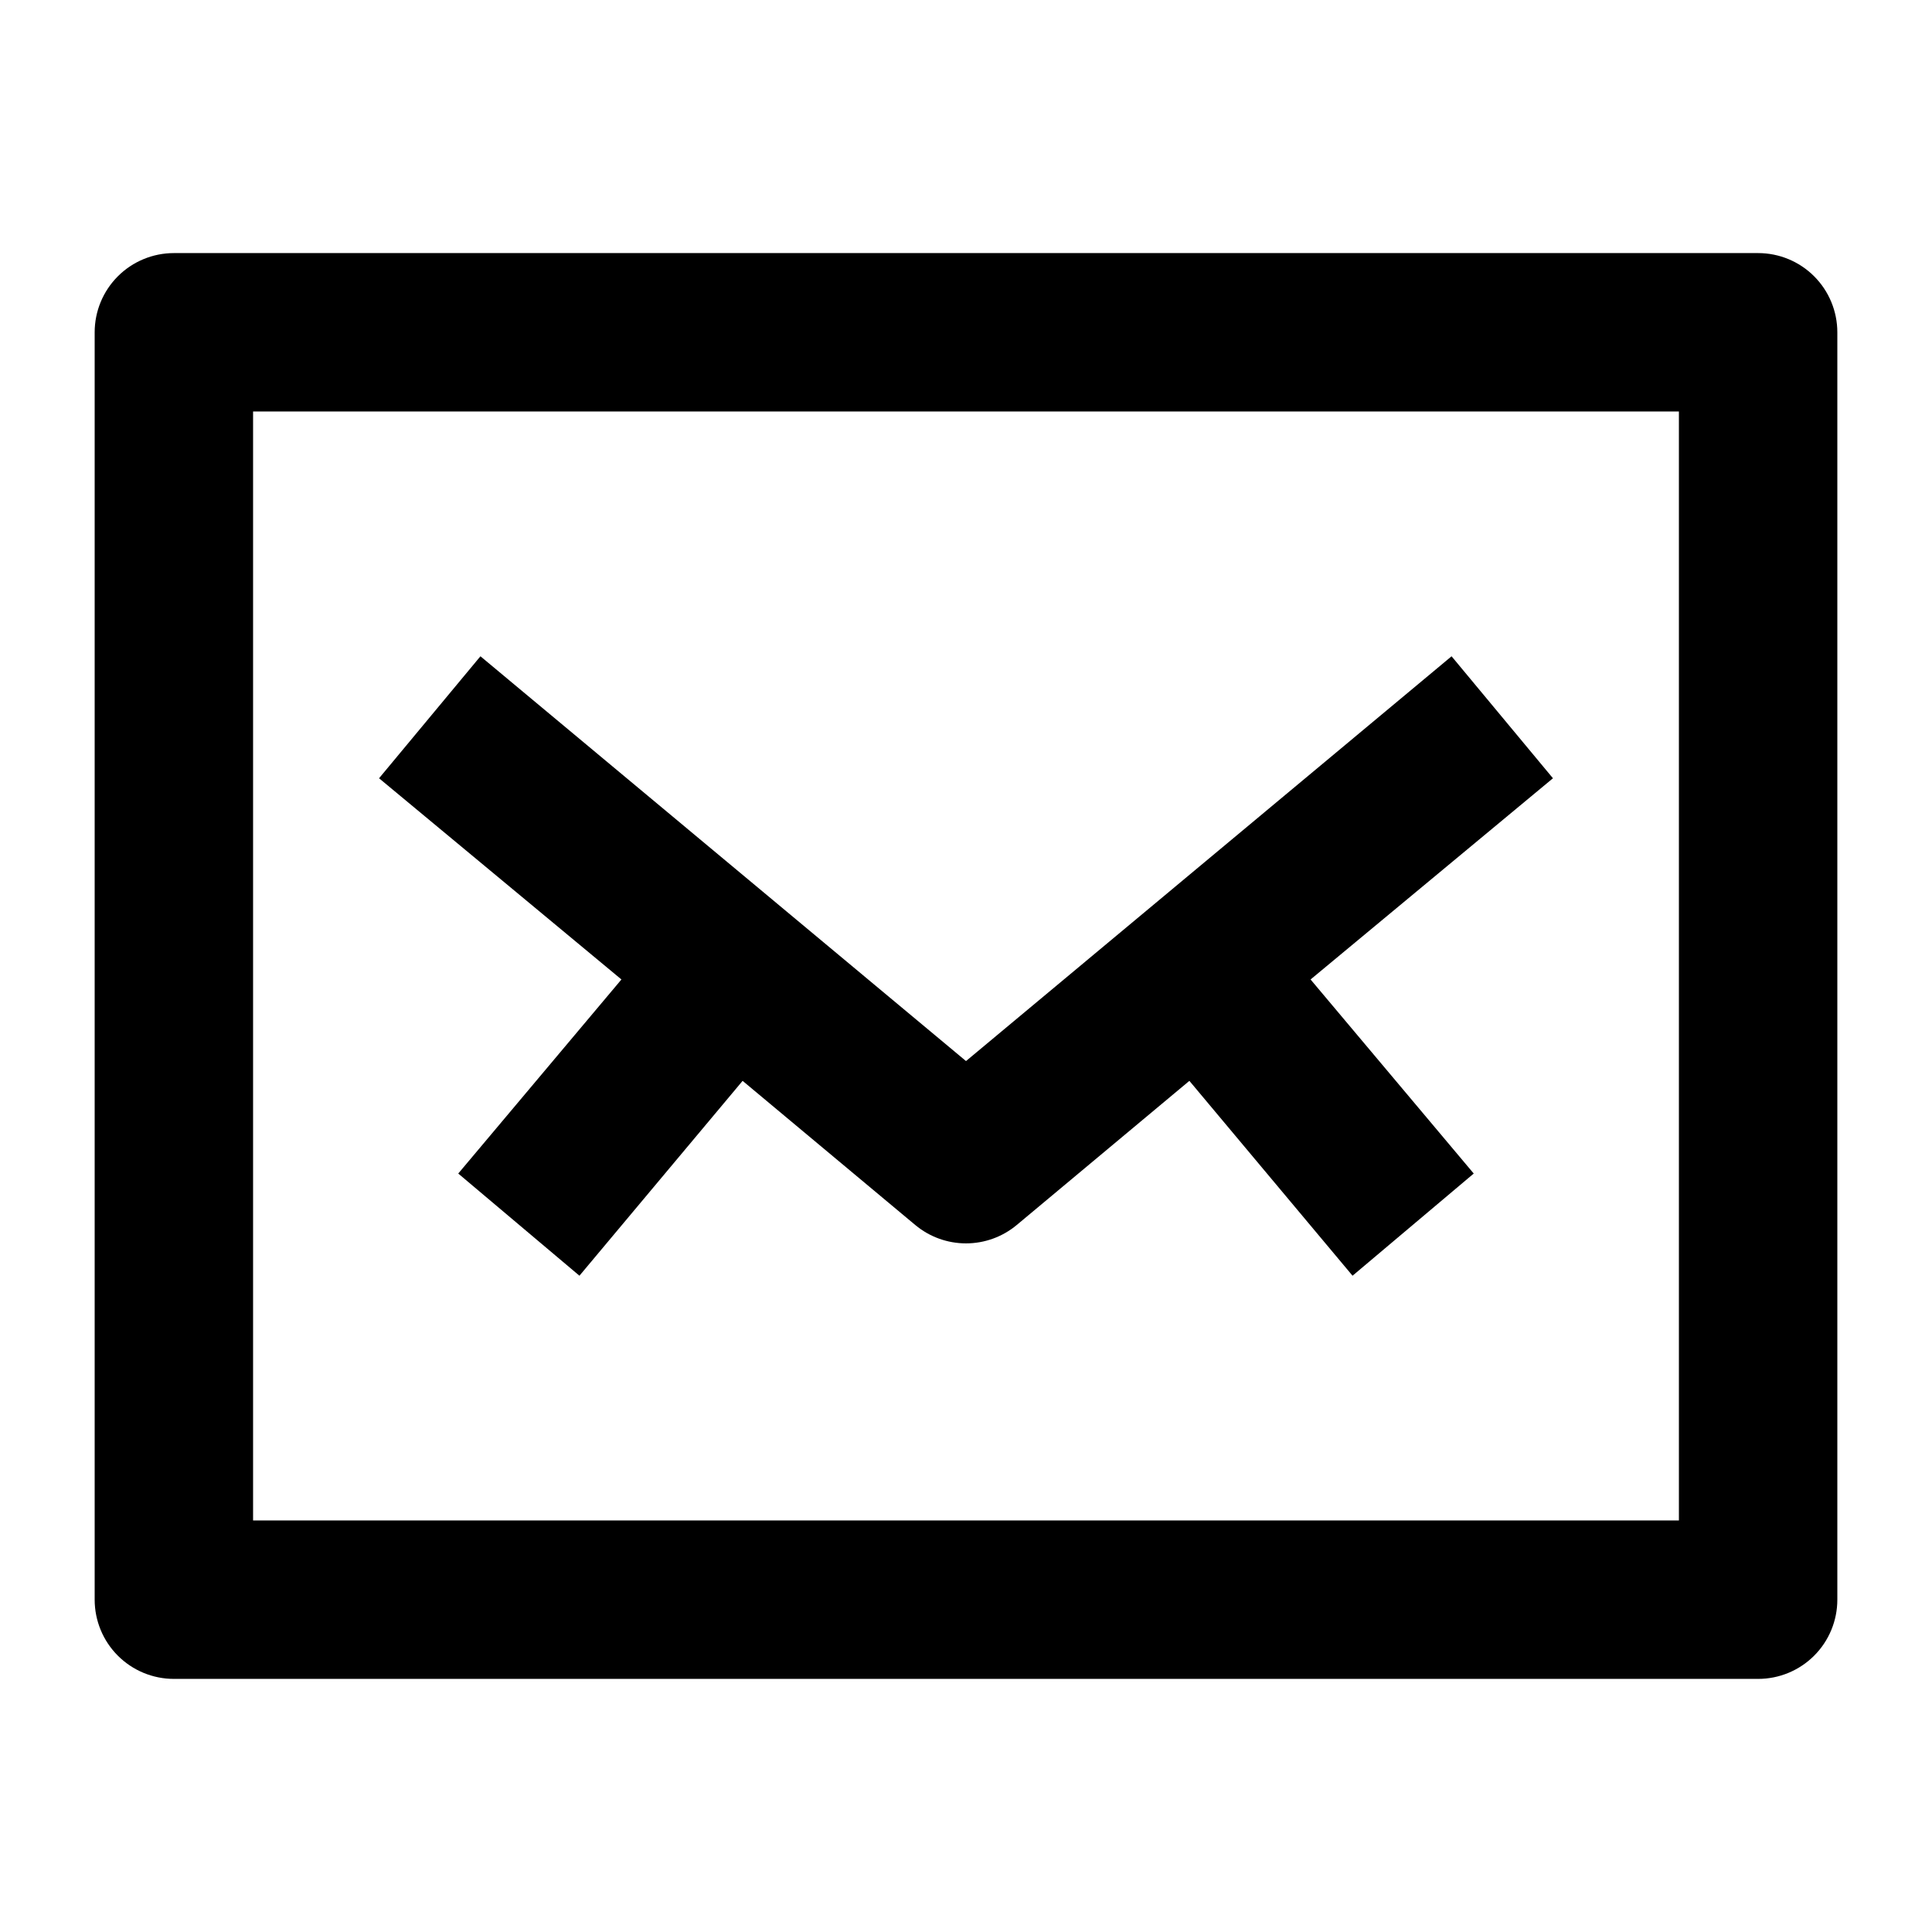
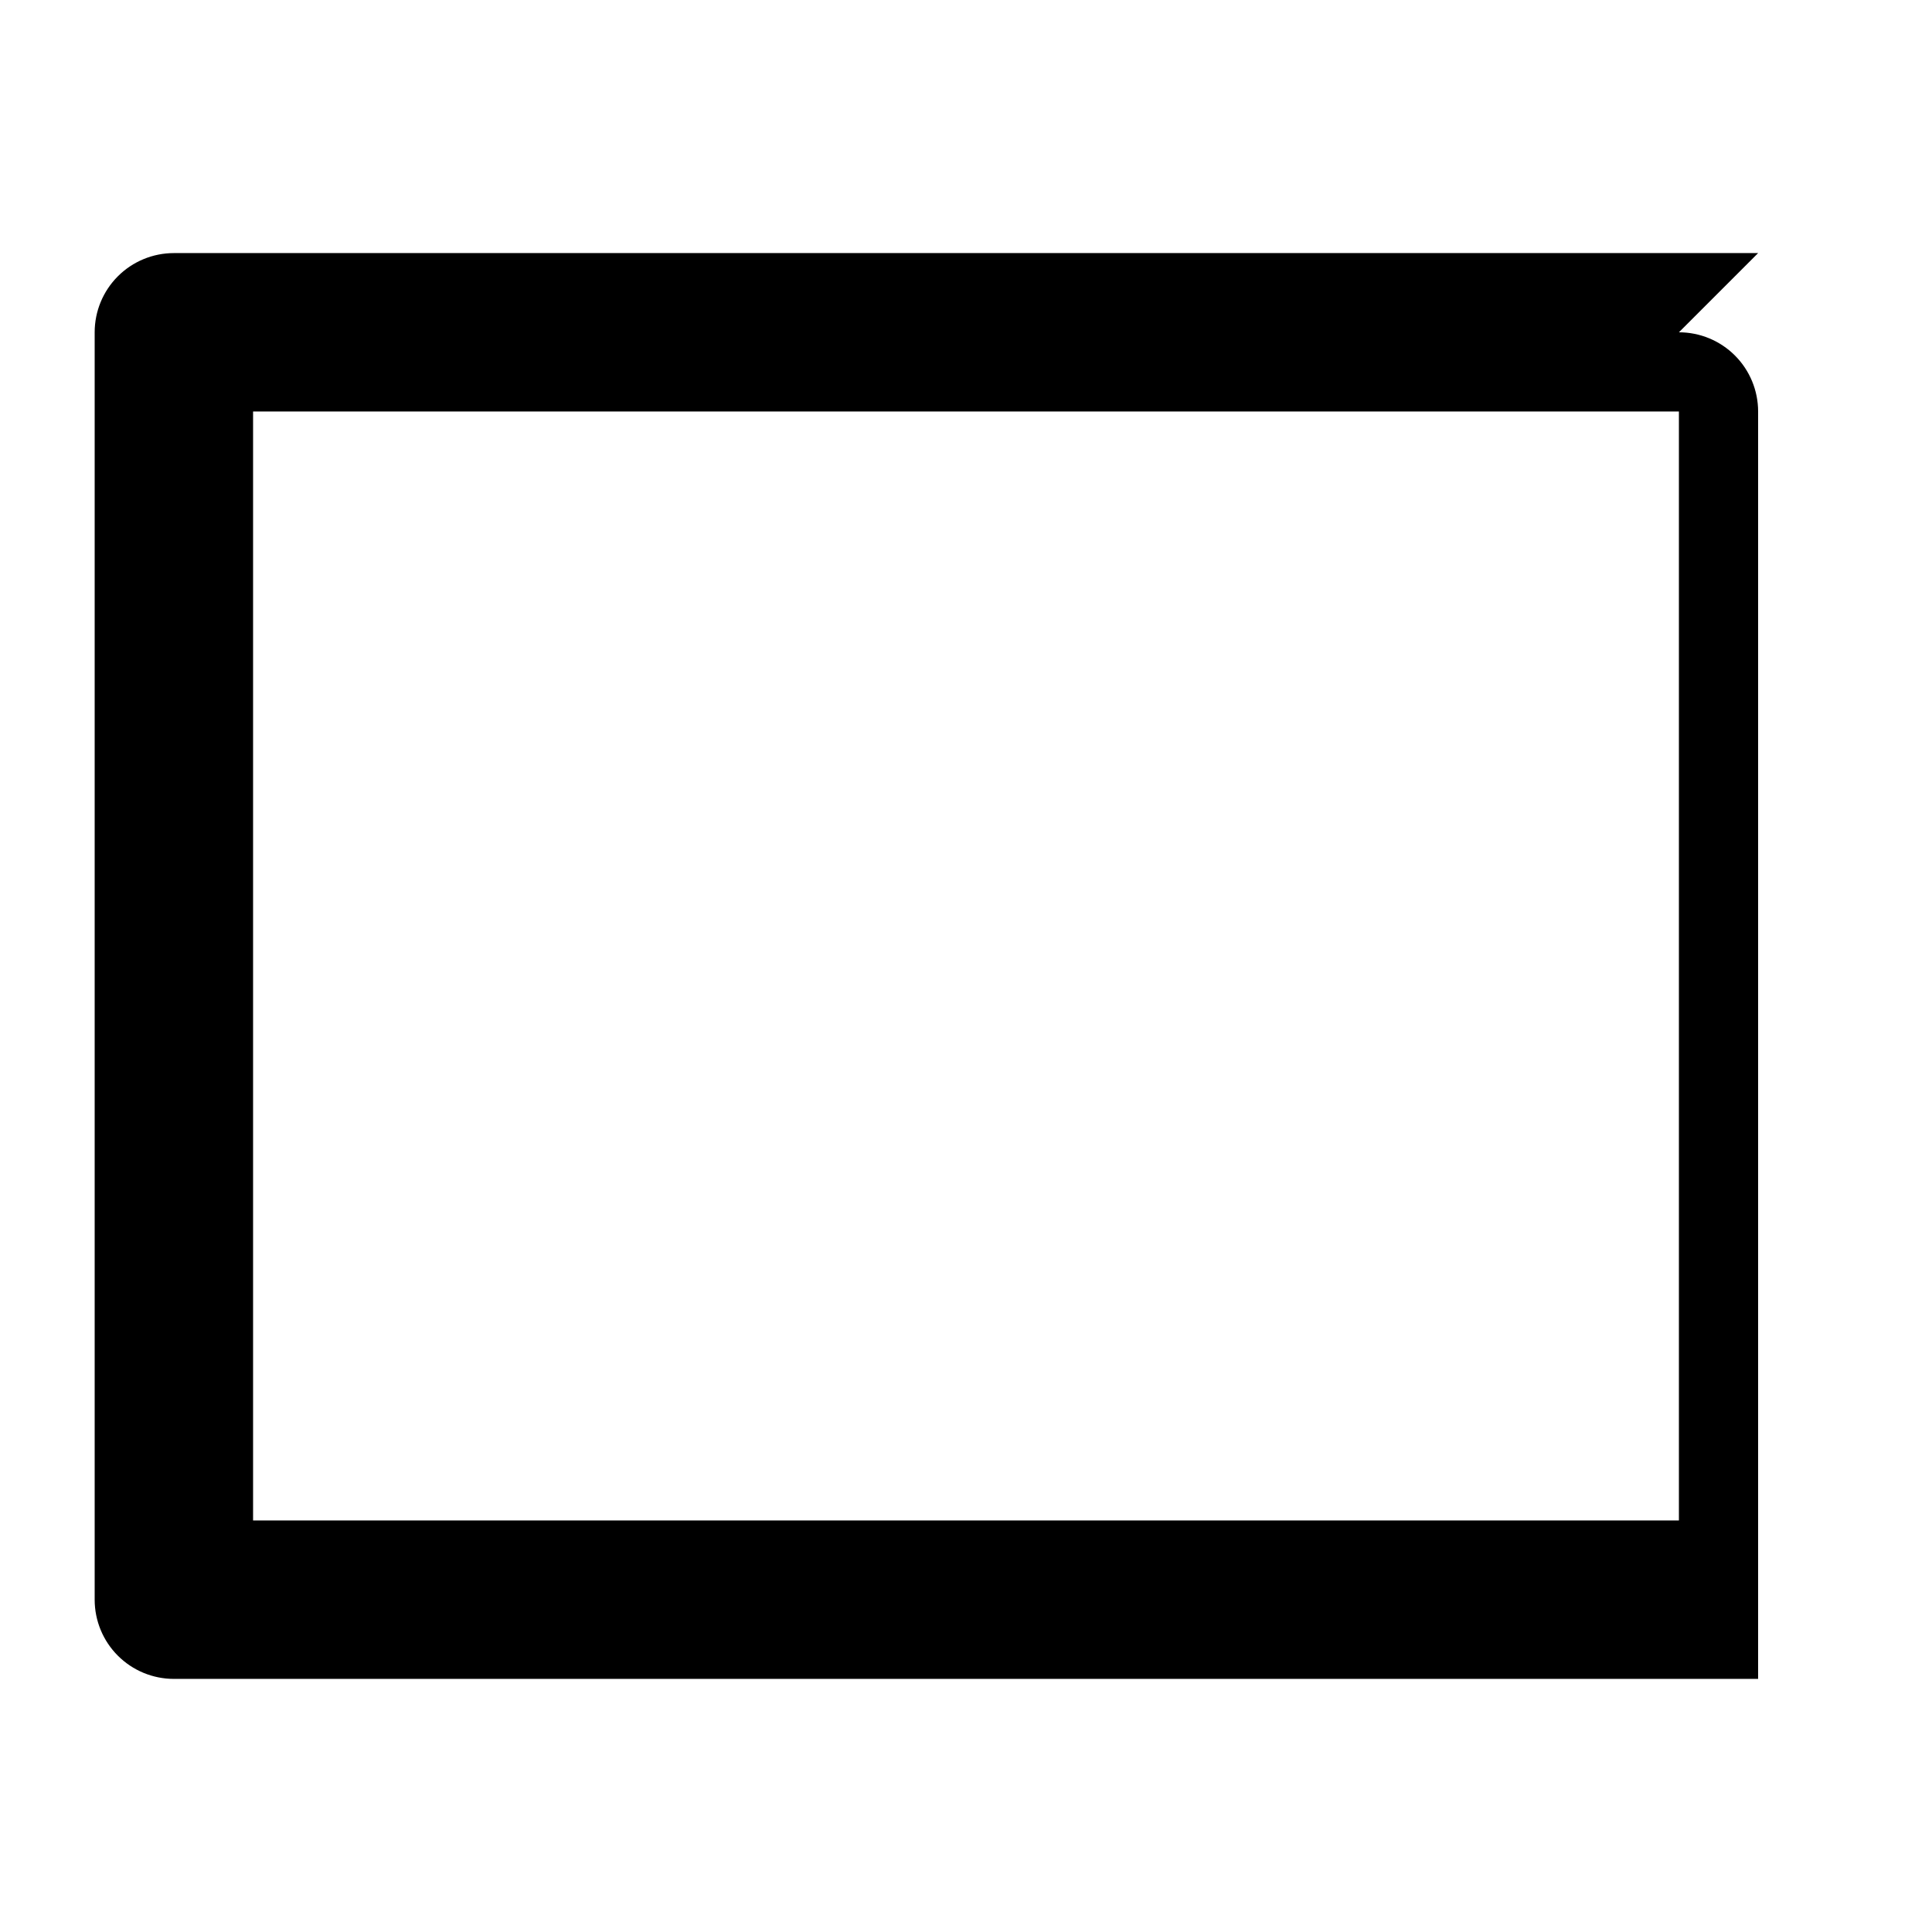
<svg xmlns="http://www.w3.org/2000/svg" fill="#000000" width="800px" height="800px" version="1.1" viewBox="144 144 512 512">
  <g>
-     <path d="m609.92 211.07h-419.84c-5.566 0-10.906 2.211-14.844 6.148s-6.148 9.277-6.148 14.844v335.87c0 5.57 2.211 10.91 6.148 14.844 3.938 3.938 9.277 6.148 14.844 6.148h419.84c5.57 0 10.906-2.211 14.844-6.148 3.938-3.934 6.148-9.273 6.148-14.844v-335.87c0-5.566-2.211-10.906-6.148-14.844s-9.273-6.148-14.844-6.148zm-20.992 335.87h-377.86v-293.89h377.86z" />
-     <path d="m265.44 455 32.117 27.078 43.242-51.641 45.762 38.207h0.004c3.773 3.144 8.527 4.863 13.438 4.863 4.906 0 9.66-1.719 13.434-4.863l45.762-38.207 43.242 51.641 32.117-27.078-43.242-51.43 64.234-53.32-26.867-32.328-128.68 107.27-128.68-107.27-26.867 32.328 64.234 53.32z" />
+     <path d="m609.92 211.07h-419.84c-5.566 0-10.906 2.211-14.844 6.148s-6.148 9.277-6.148 14.844v335.87c0 5.57 2.211 10.91 6.148 14.844 3.938 3.938 9.277 6.148 14.844 6.148h419.84v-335.87c0-5.566-2.211-10.906-6.148-14.844s-9.273-6.148-14.844-6.148zm-20.992 335.87h-377.86v-293.89h377.86z" />
  </g>
</svg>